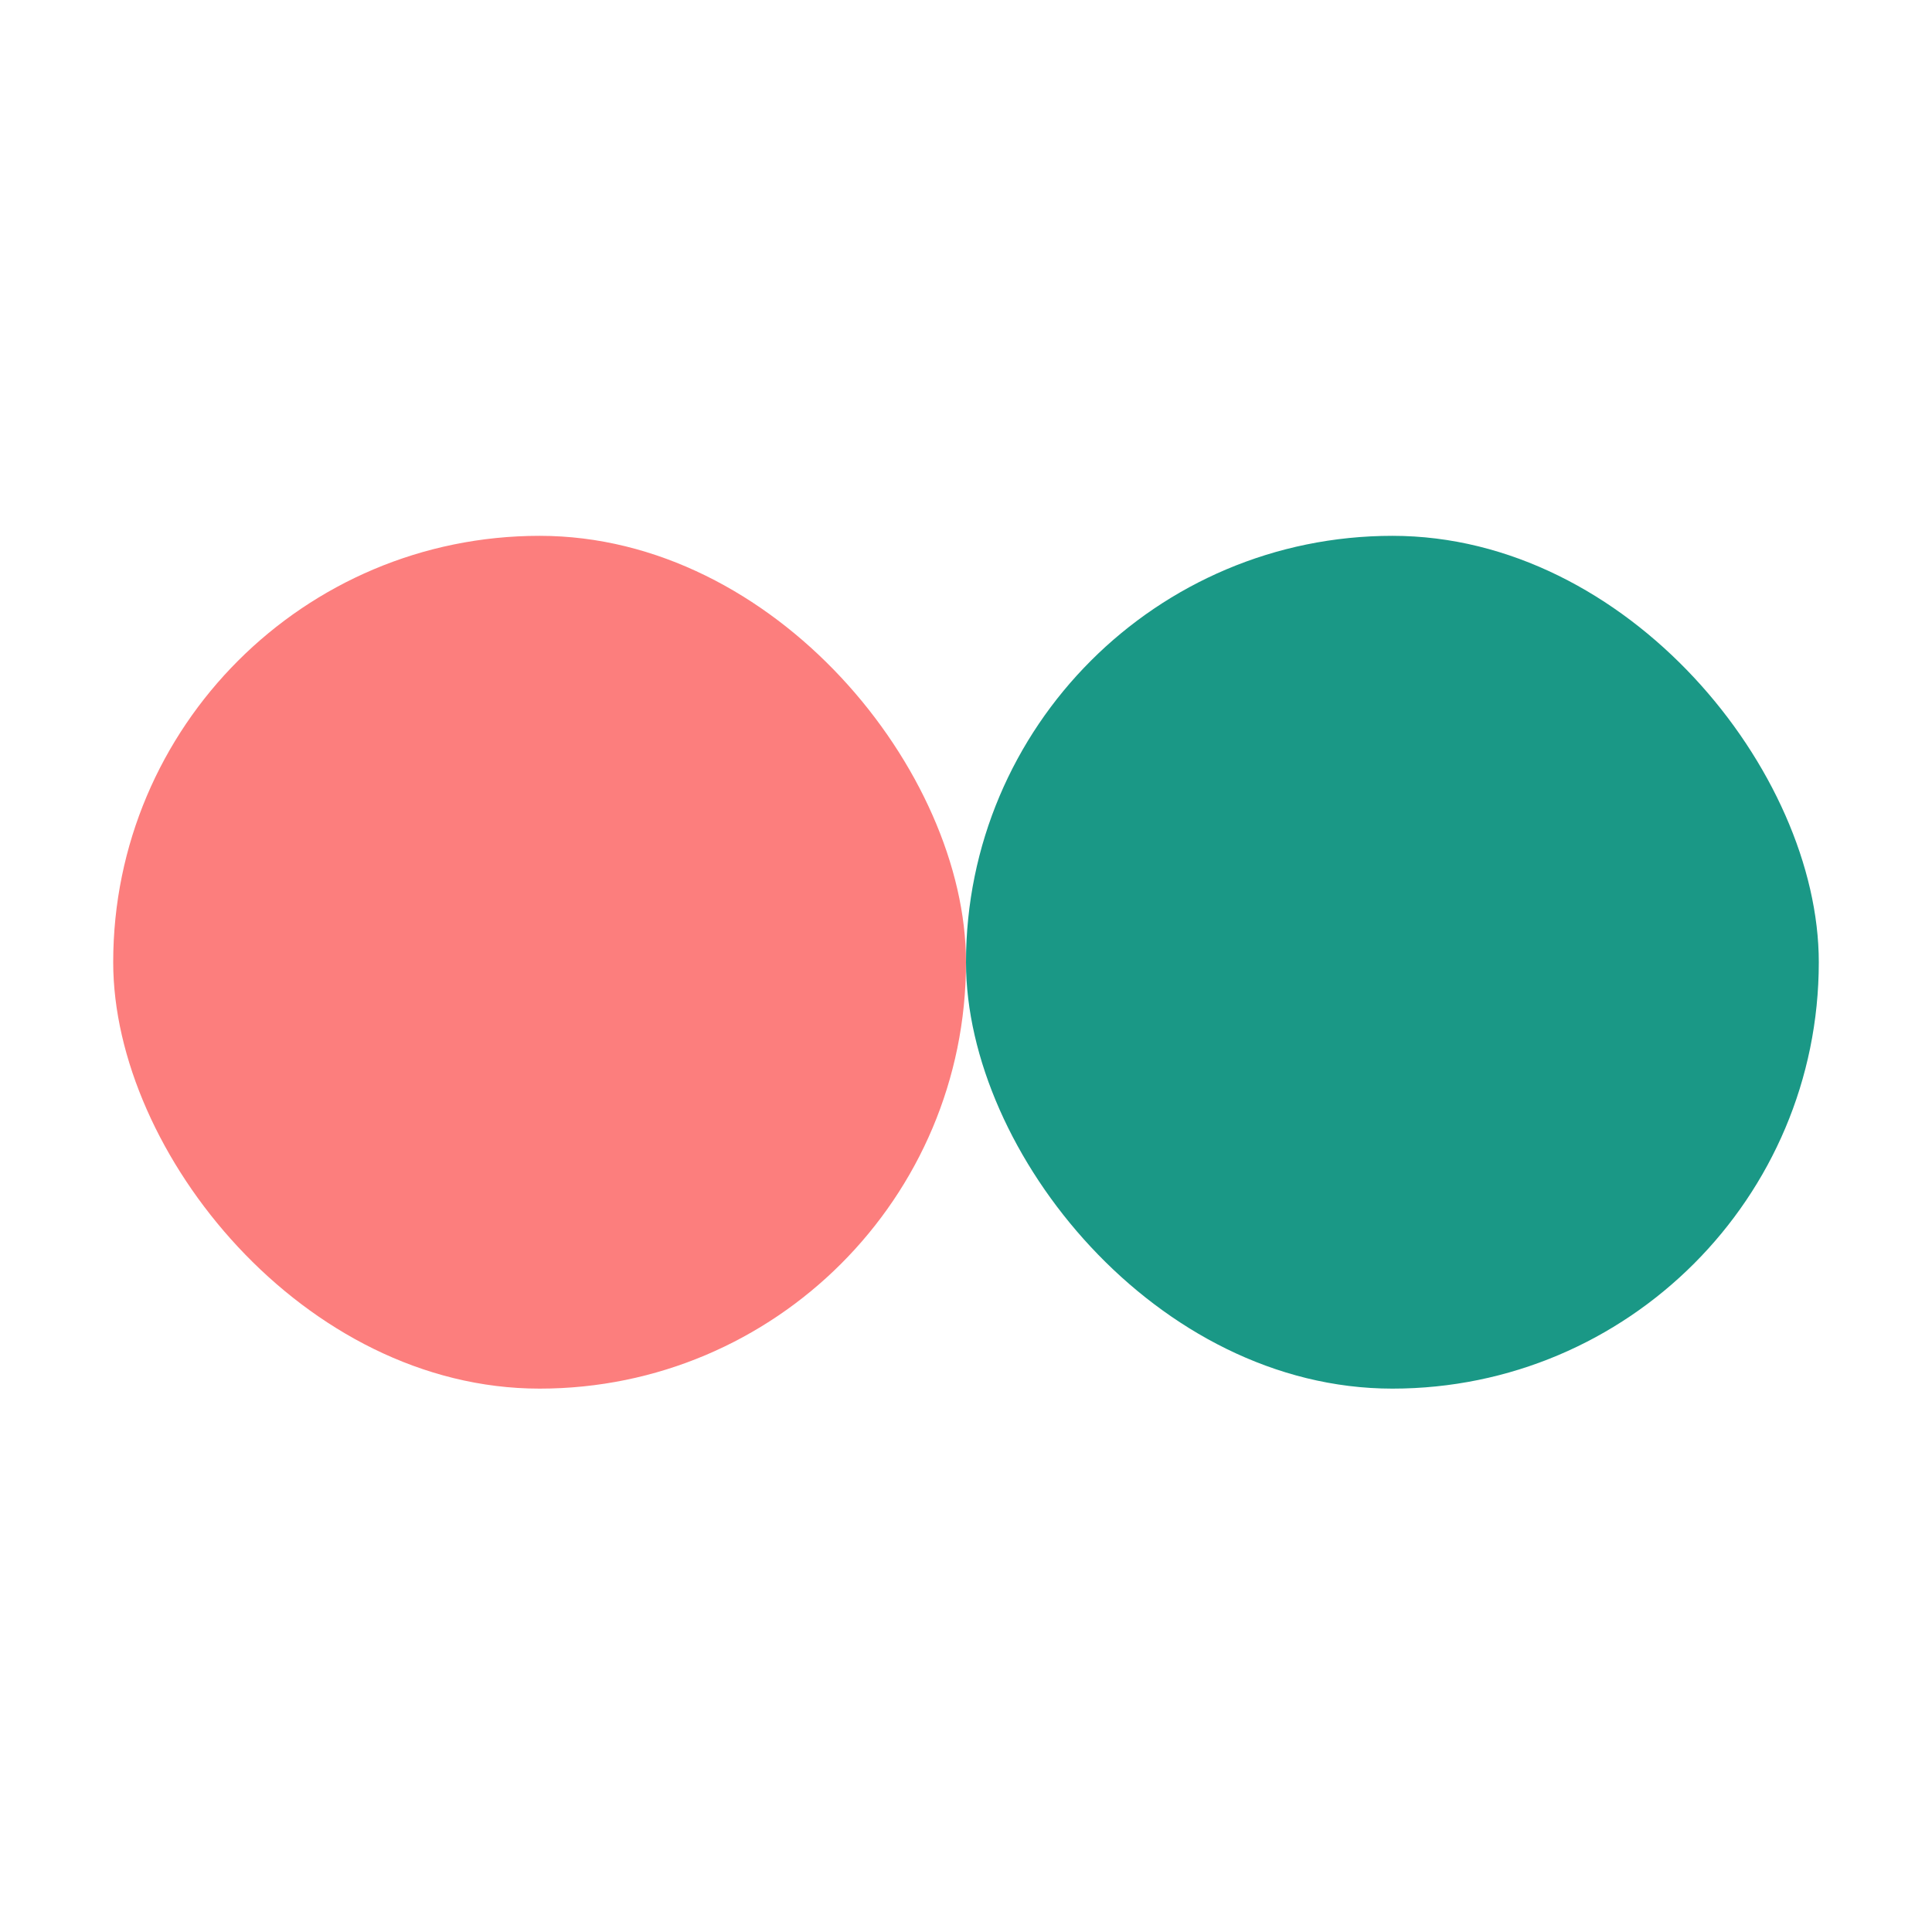
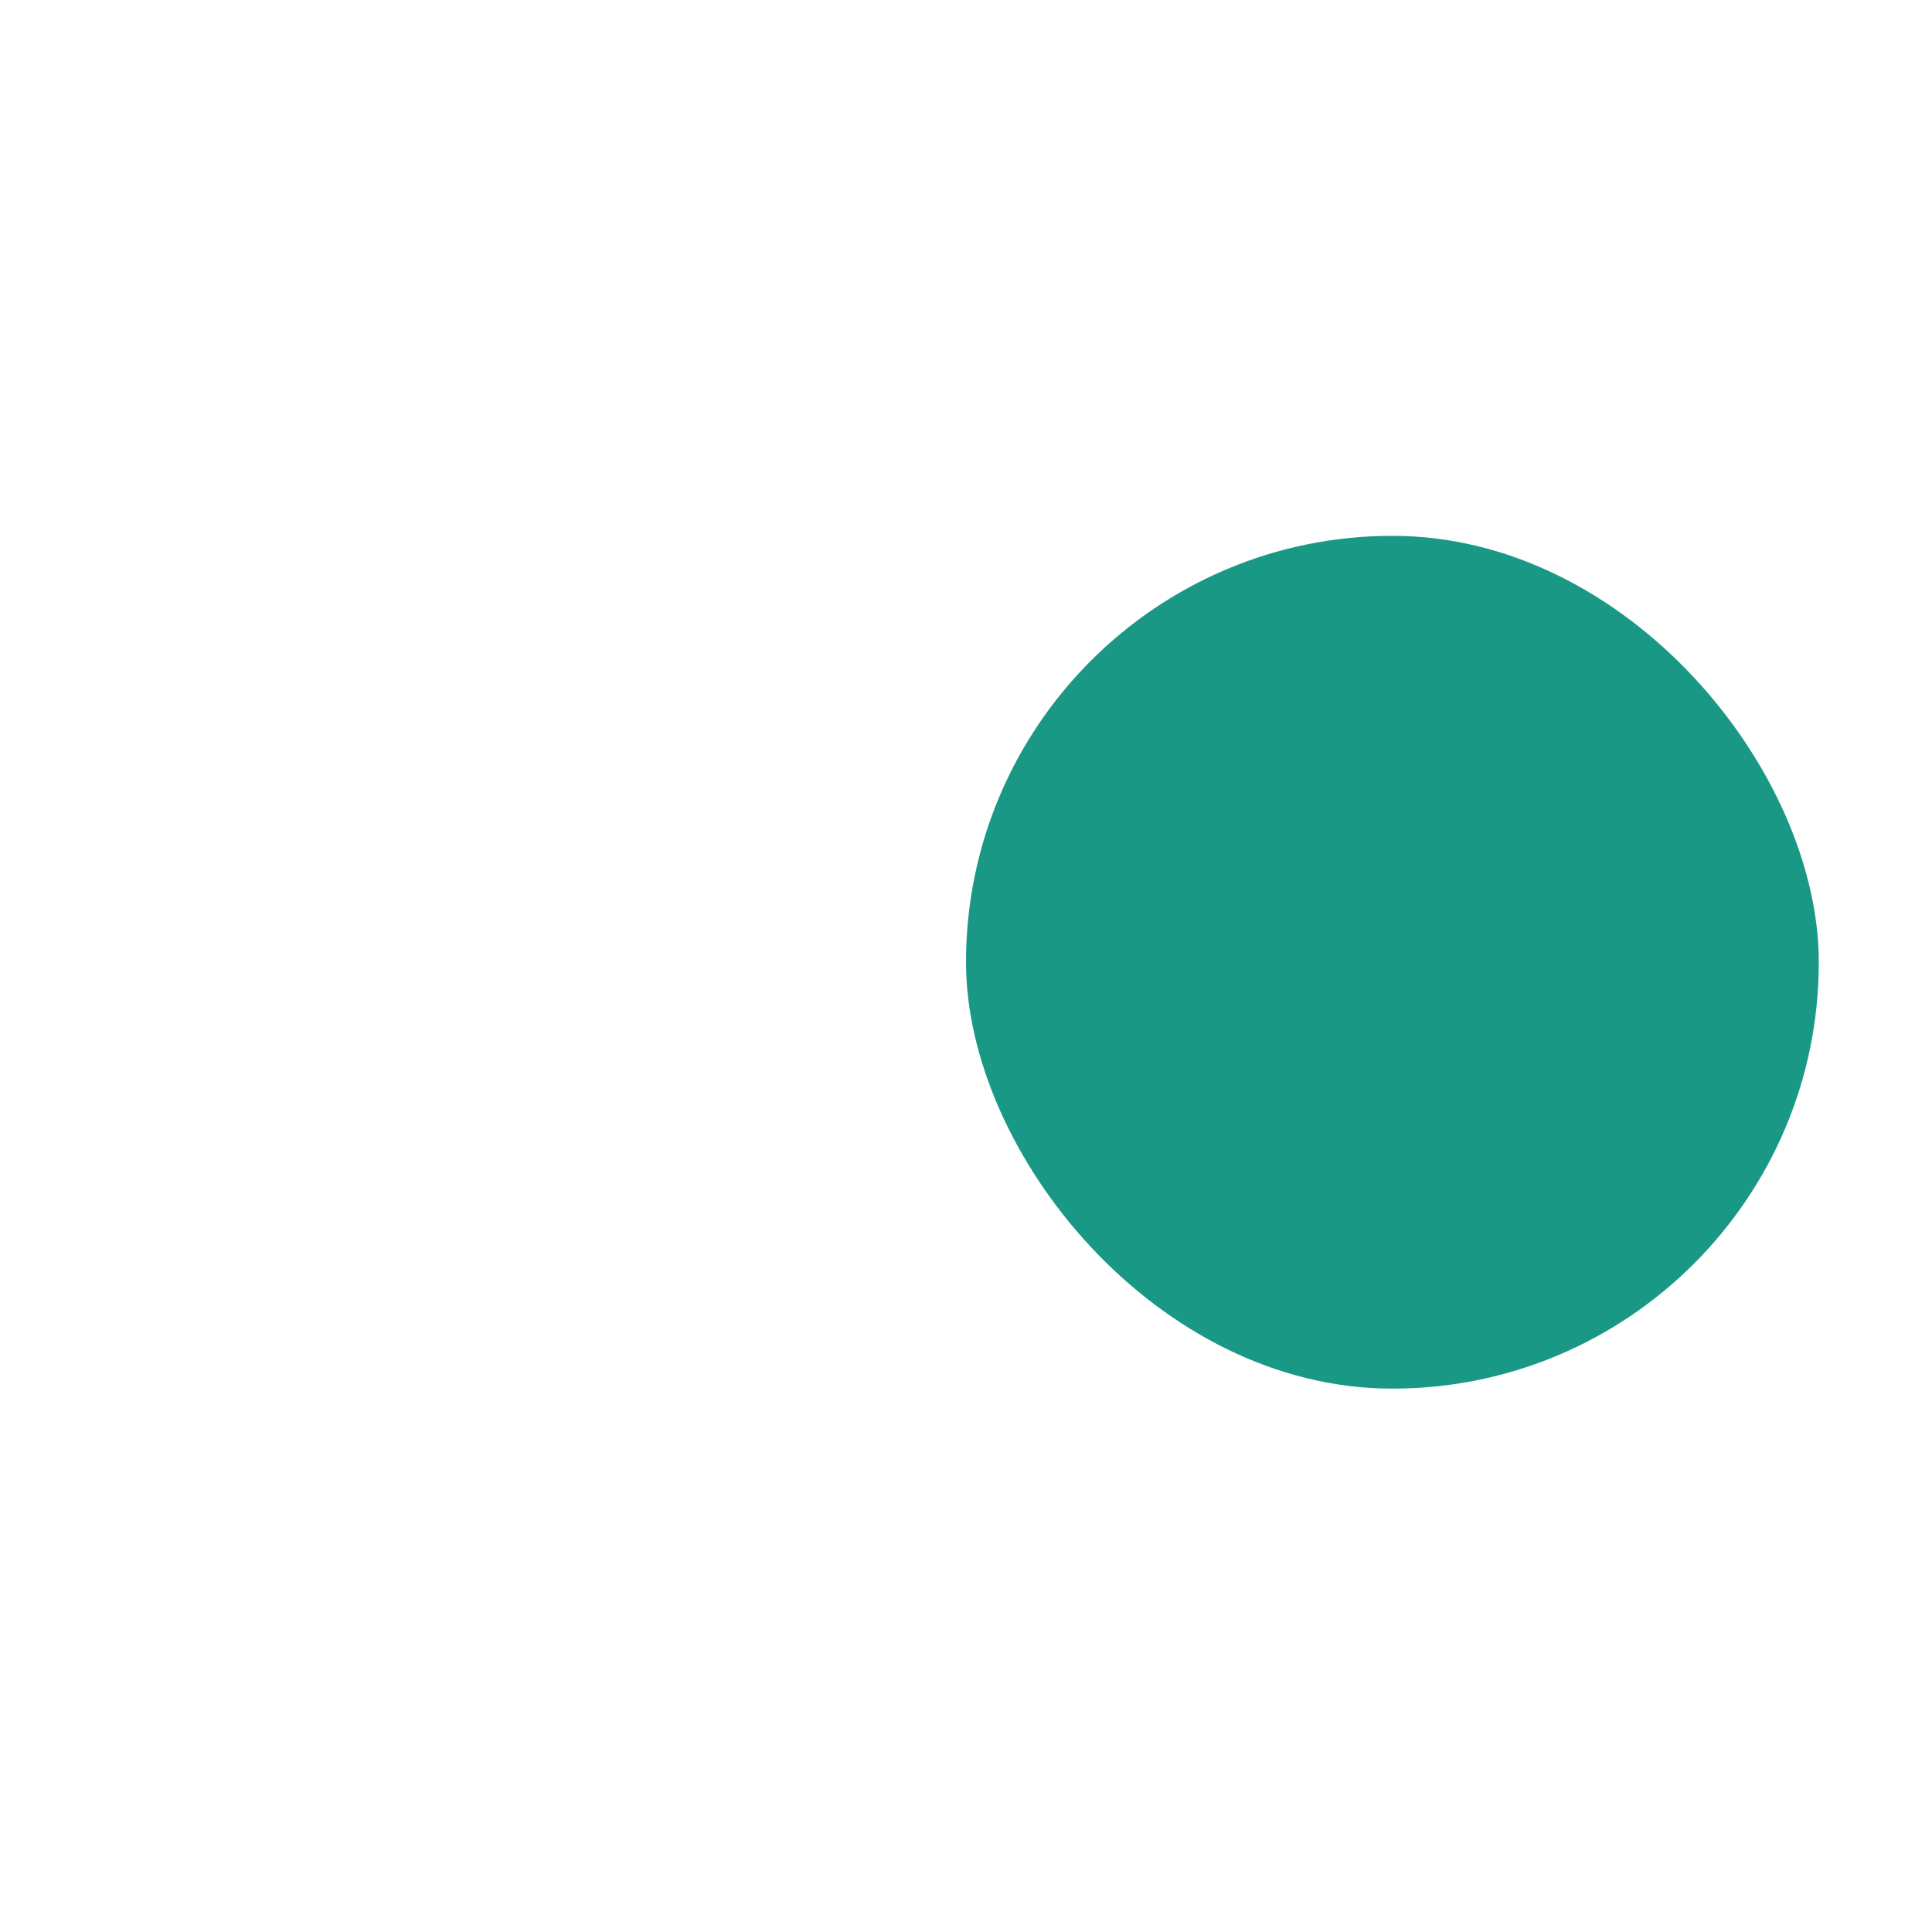
<svg xmlns="http://www.w3.org/2000/svg" width="256" height="256" viewBox="0 0 256 256" fill="none">
-   <rect x="15" y="71" width="113" height="113" rx="56.5" fill="#FC7E7D" />
  <rect x="128" y="71" width="113" height="113" rx="56.5" fill="#1A9886" />
</svg>